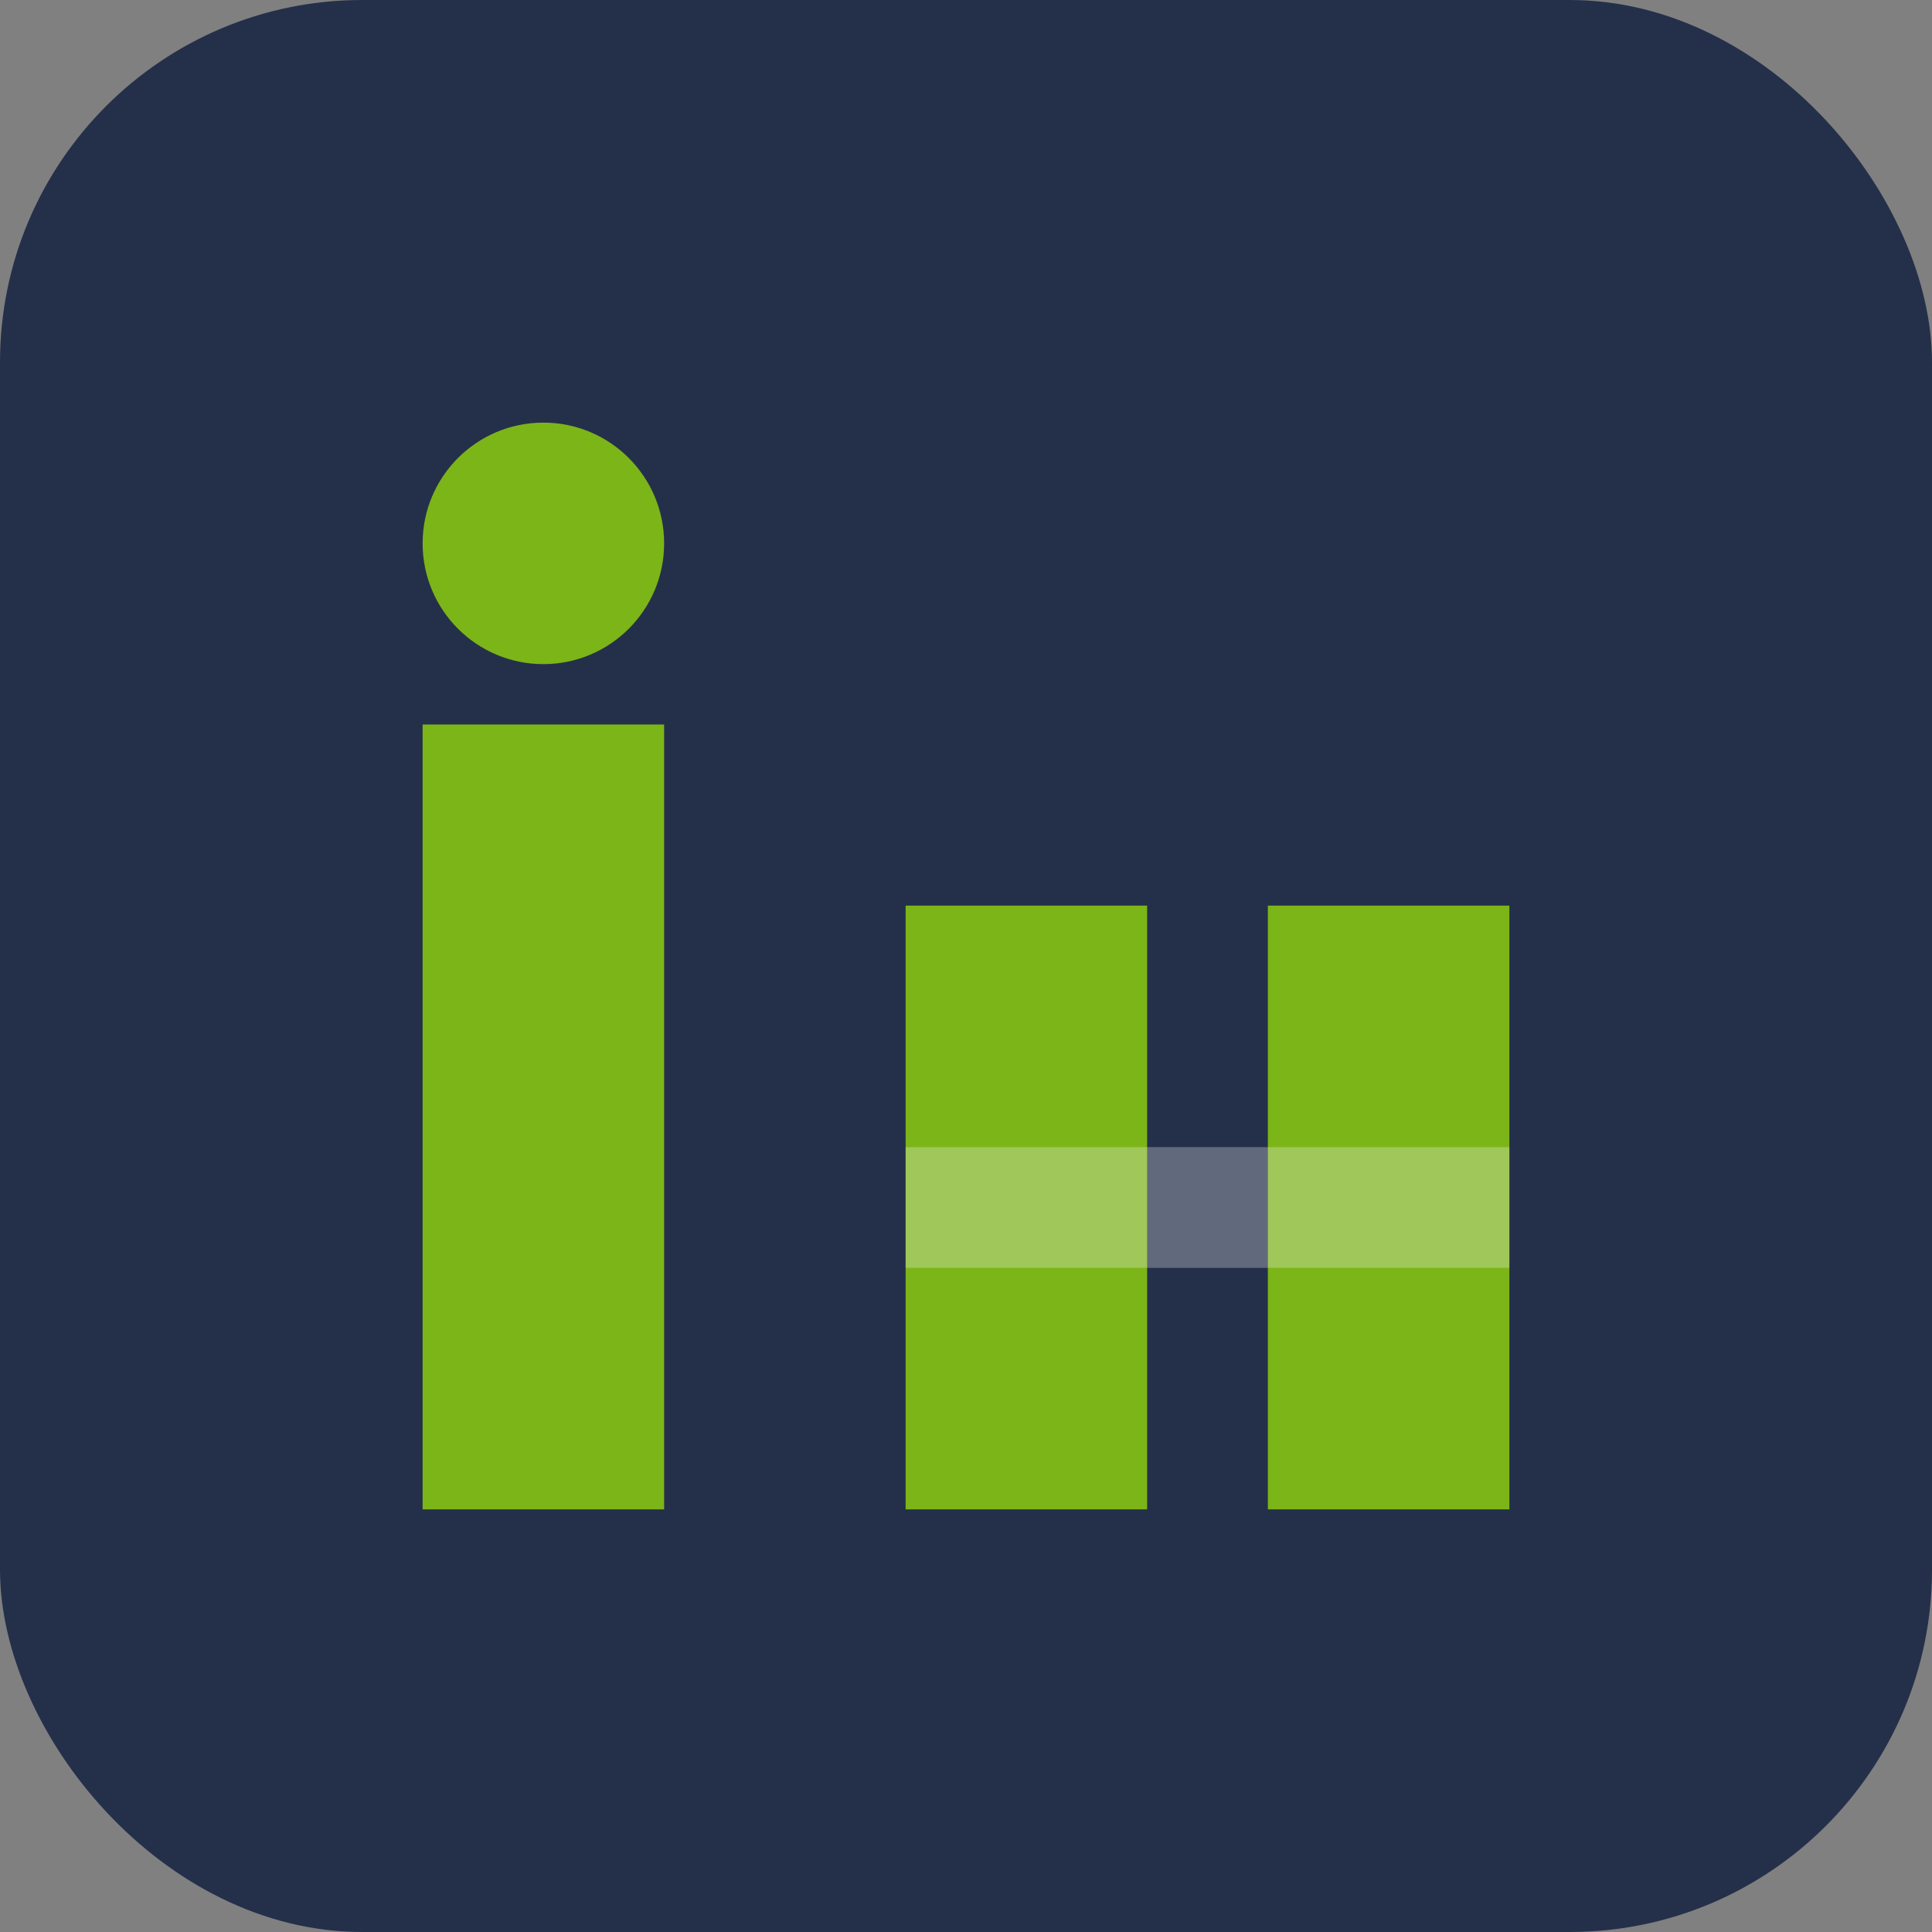
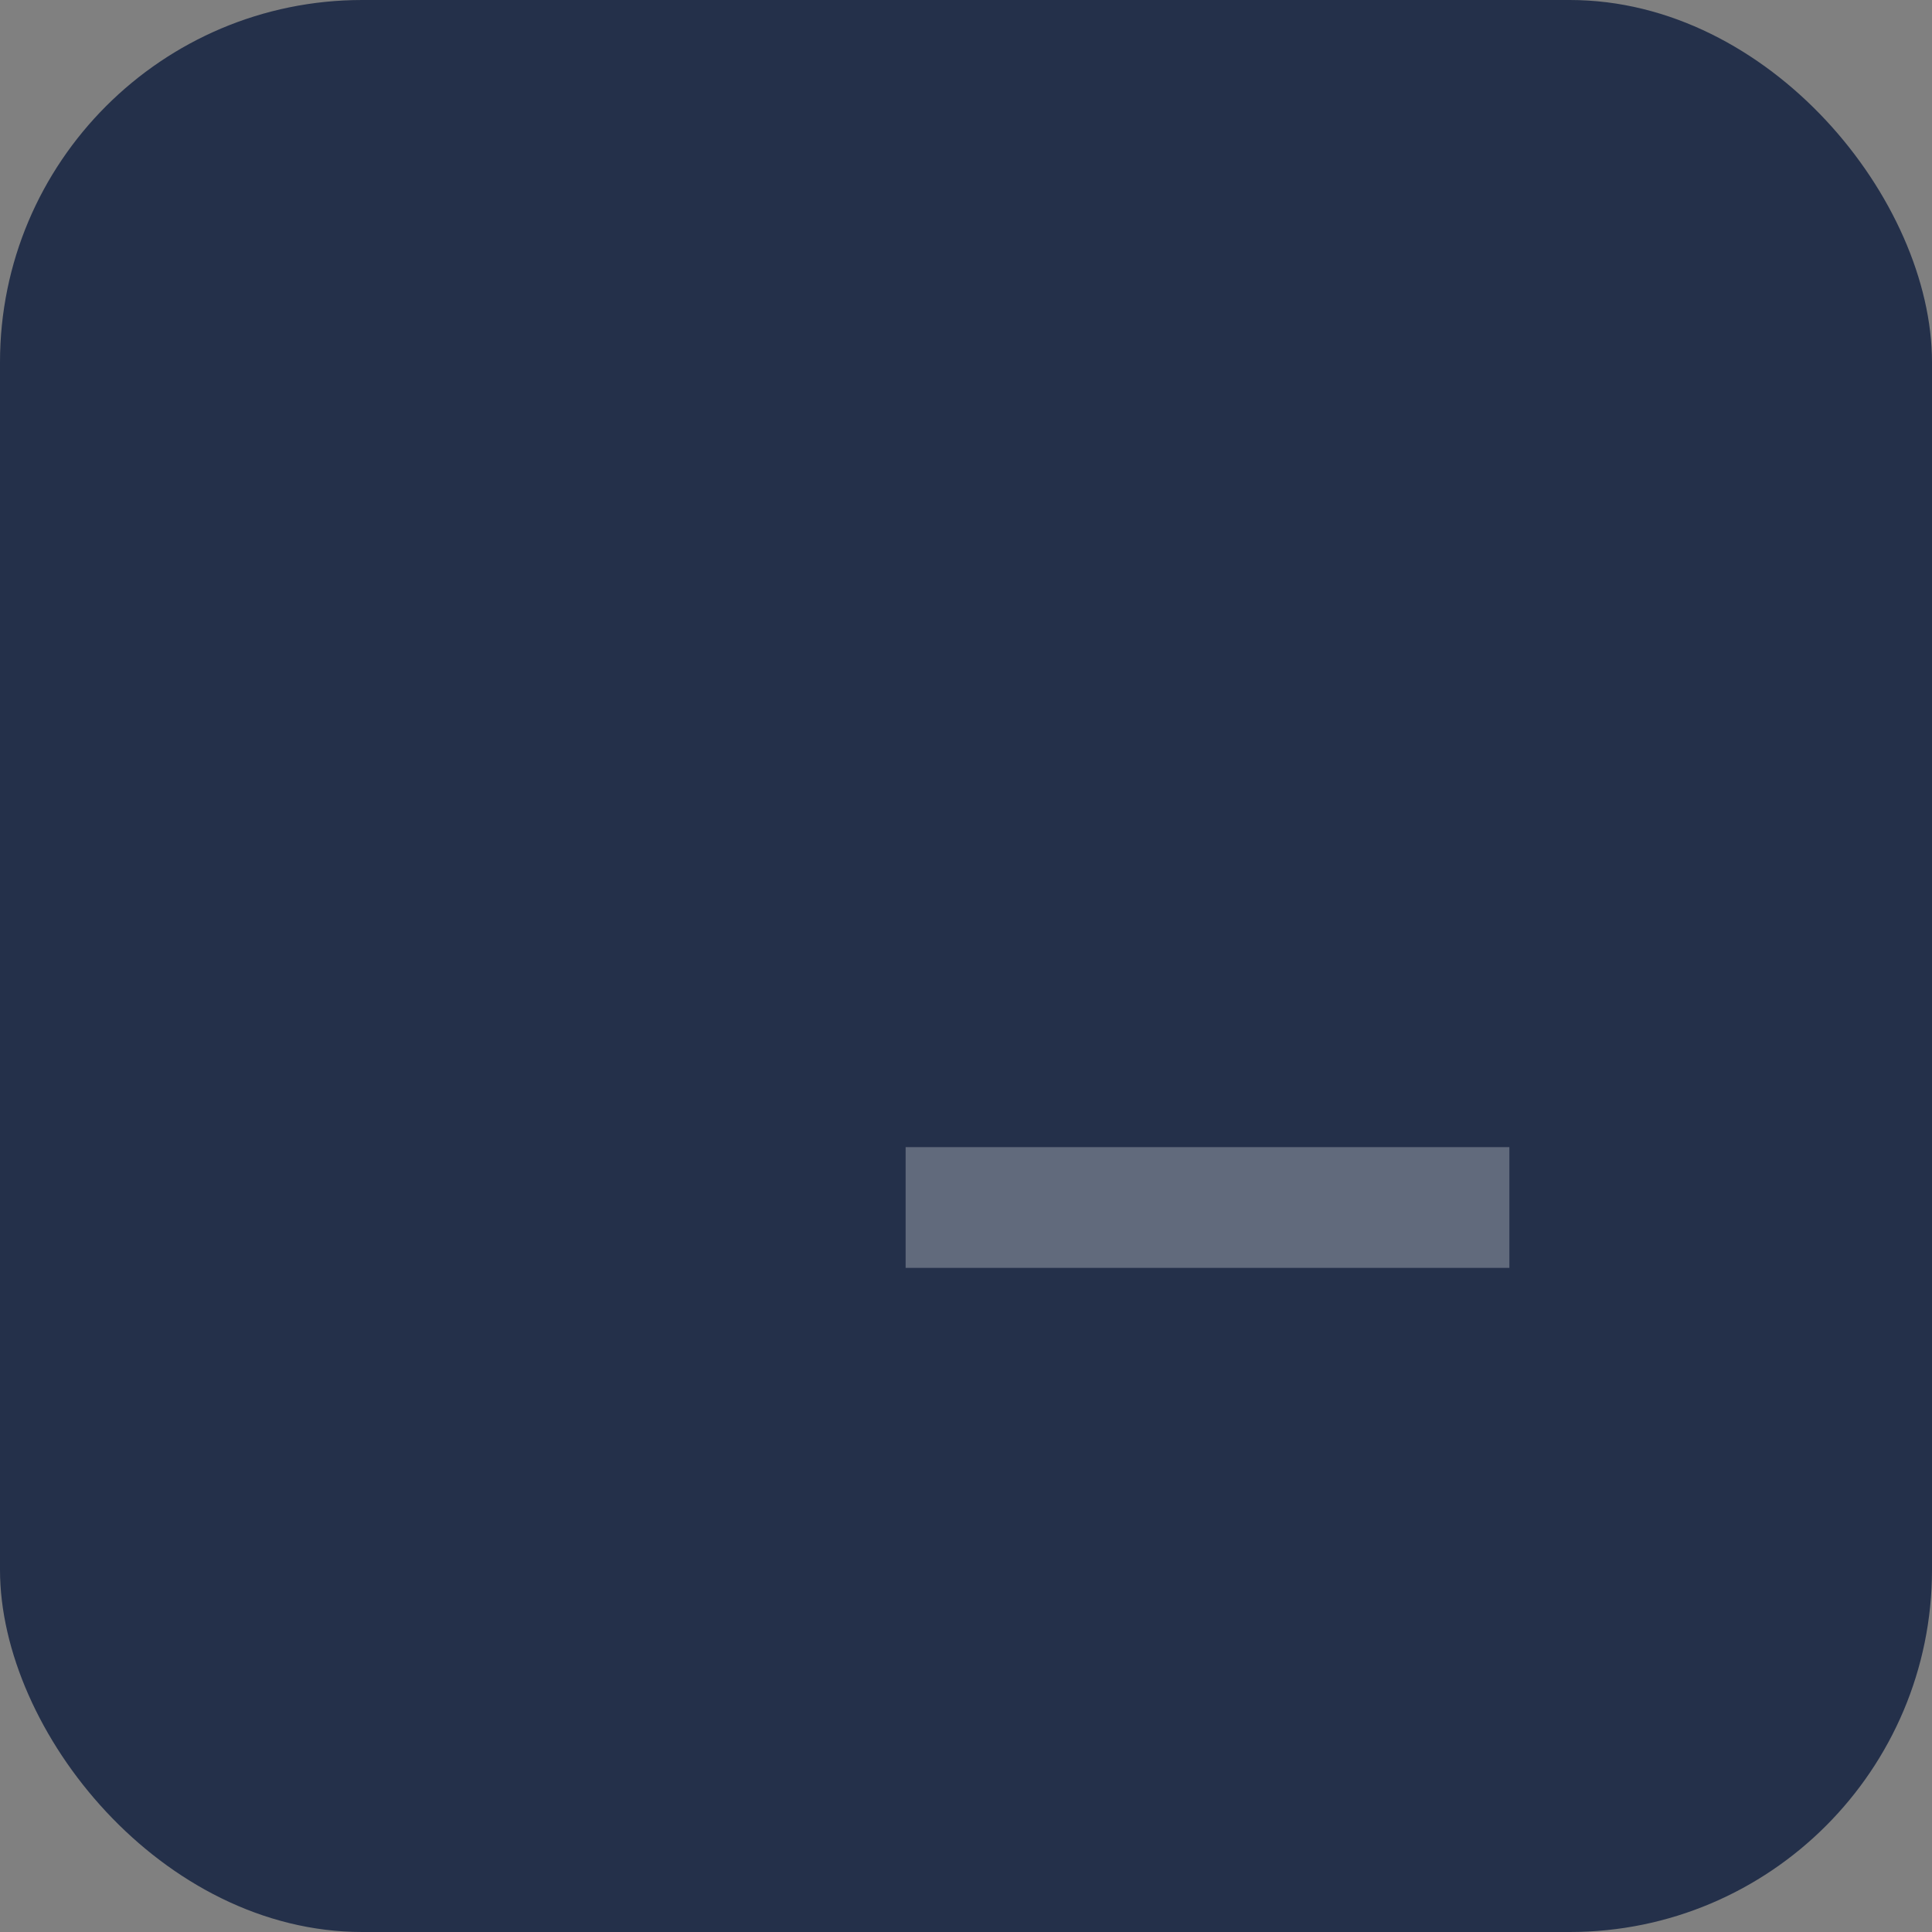
<svg xmlns="http://www.w3.org/2000/svg" width="32" height="32" viewBox="0 0 32 32">
  <rect x="0" y="0" width="32" height="32" fill="#808080" stroke="none" />
  <rect width="32" height="32" rx="6" fill="#24304A" />
-   <rect x="7" y="12" width="4" height="13" fill="#7CB518" />
-   <circle cx="9" cy="9" r="2" fill="#7CB518" />
-   <rect x="15" y="15" width="4" height="10" fill="#7CB518" />
-   <rect x="21" y="15" width="4" height="10" fill="#7CB518" />
  <rect x="15" y="19" width="10" height="2" fill="#F2F2F2" opacity="0.3" />
</svg>